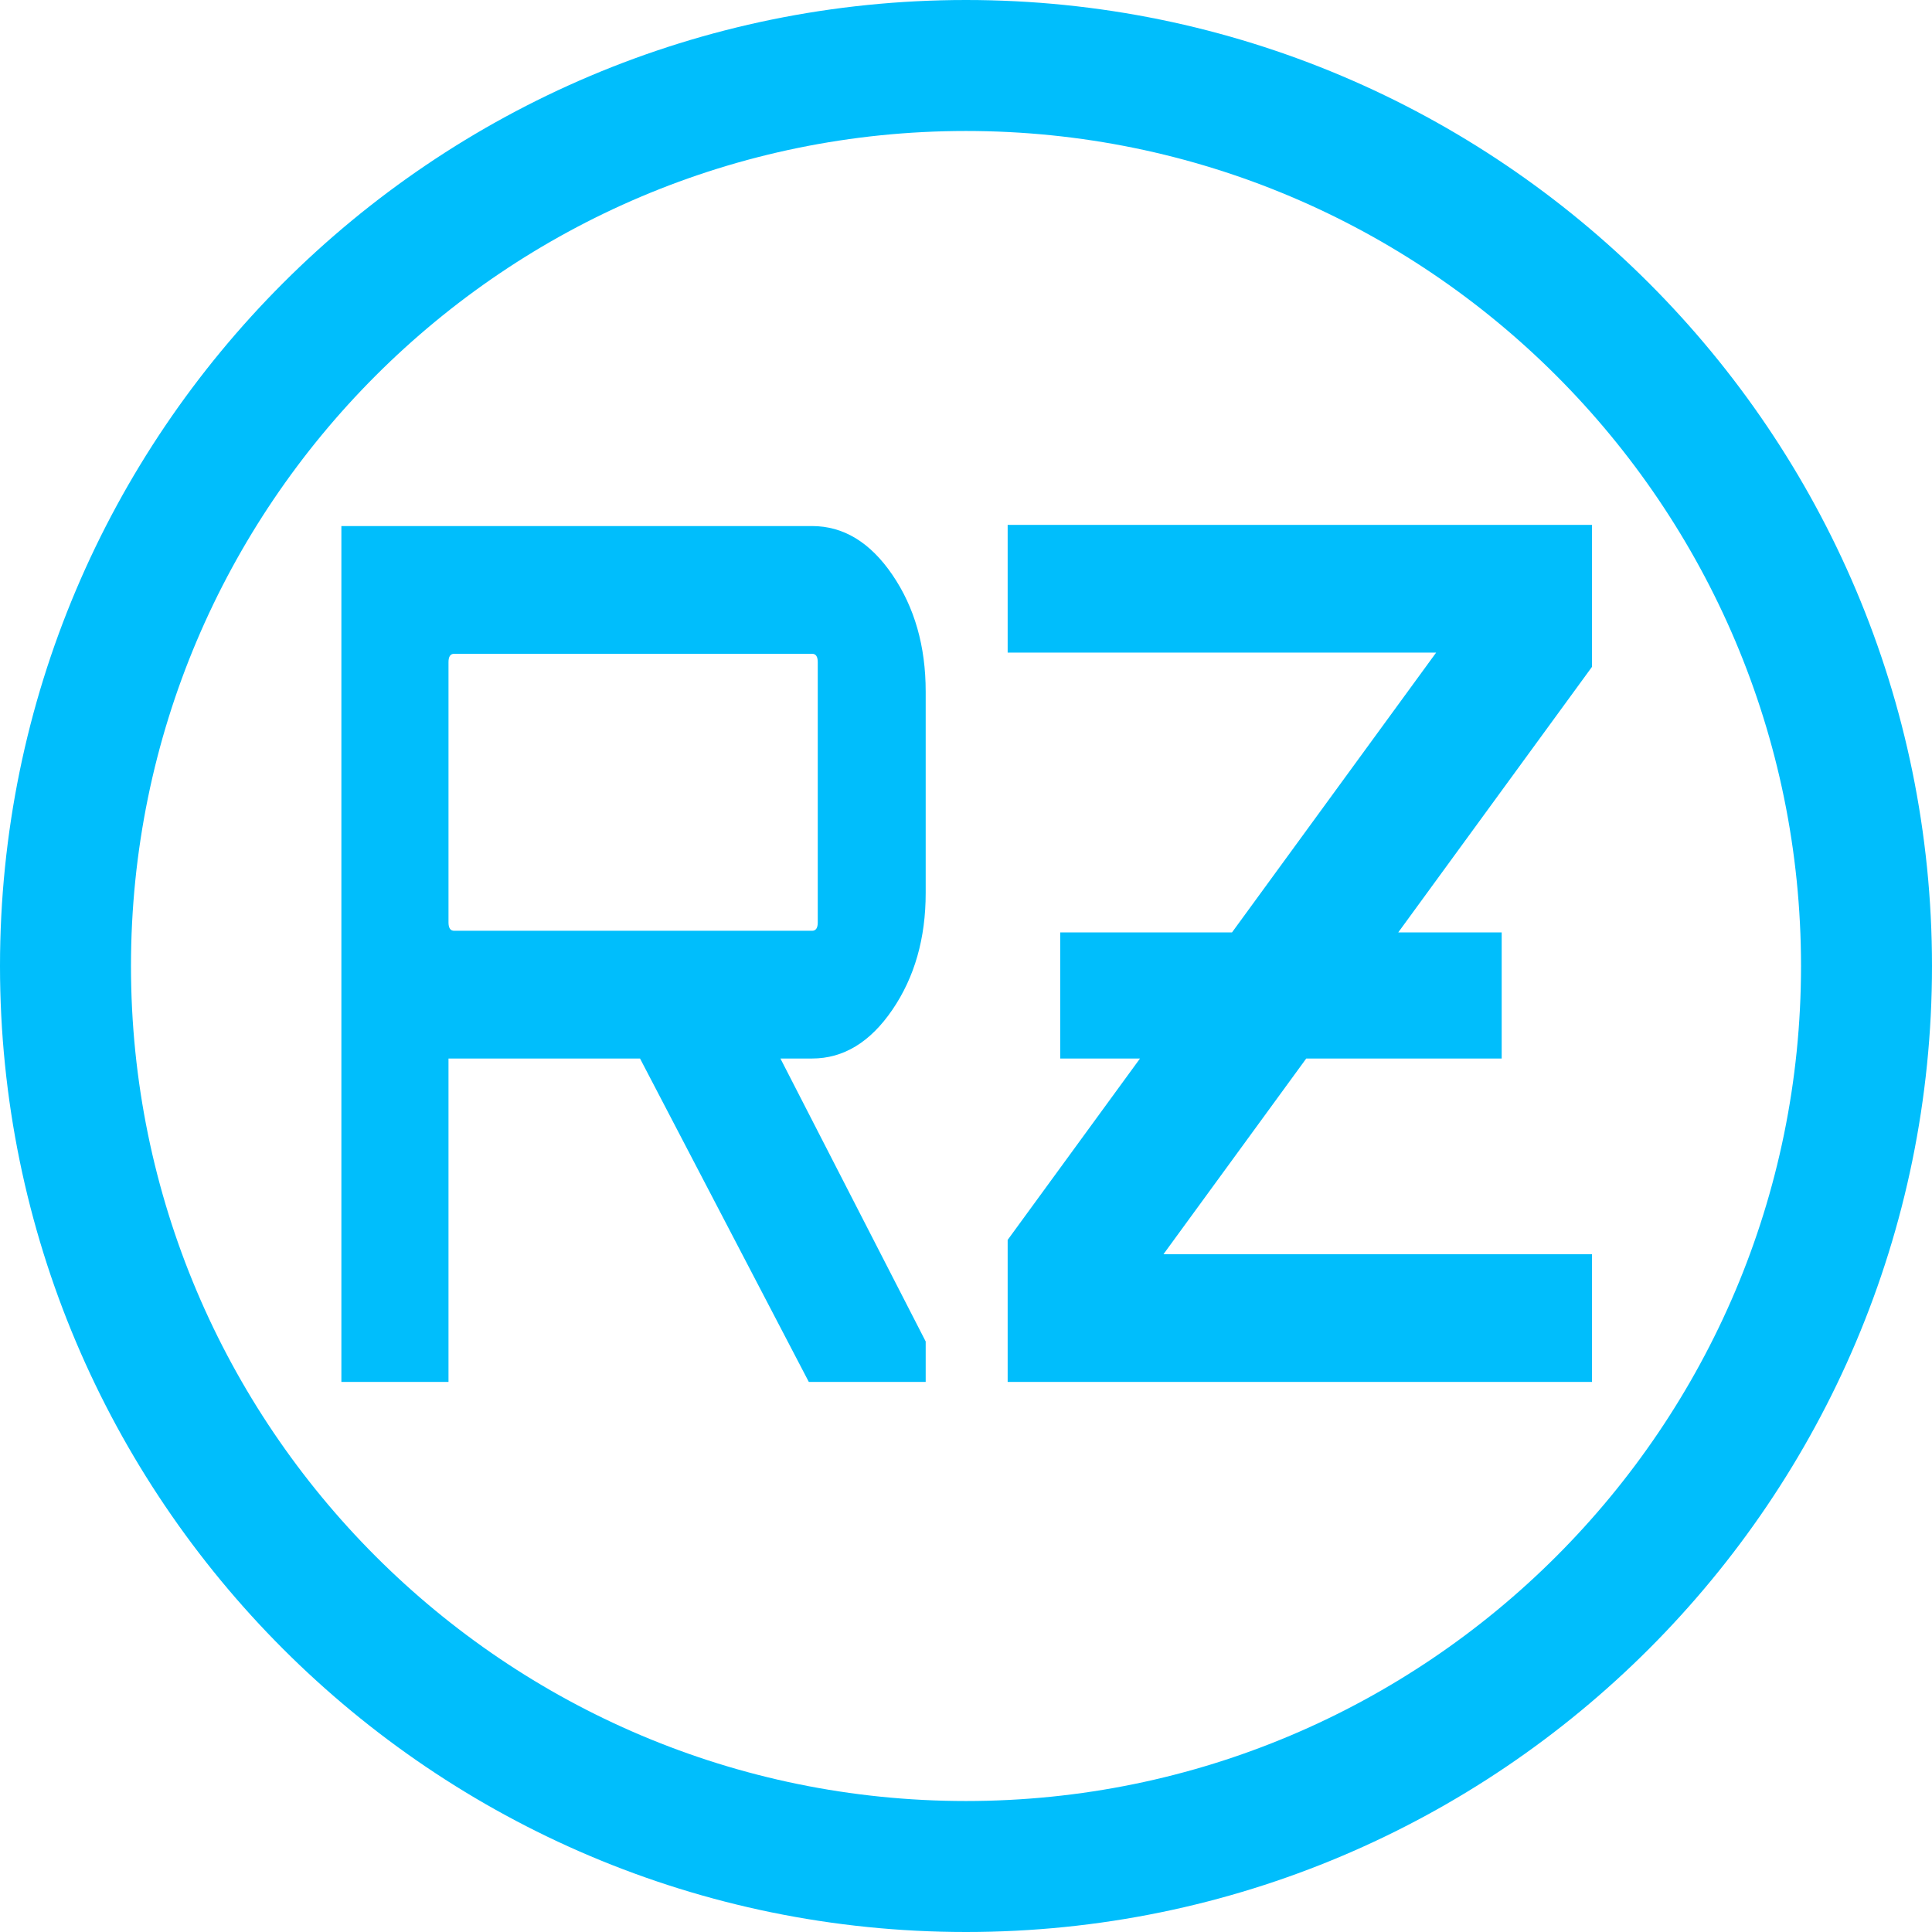
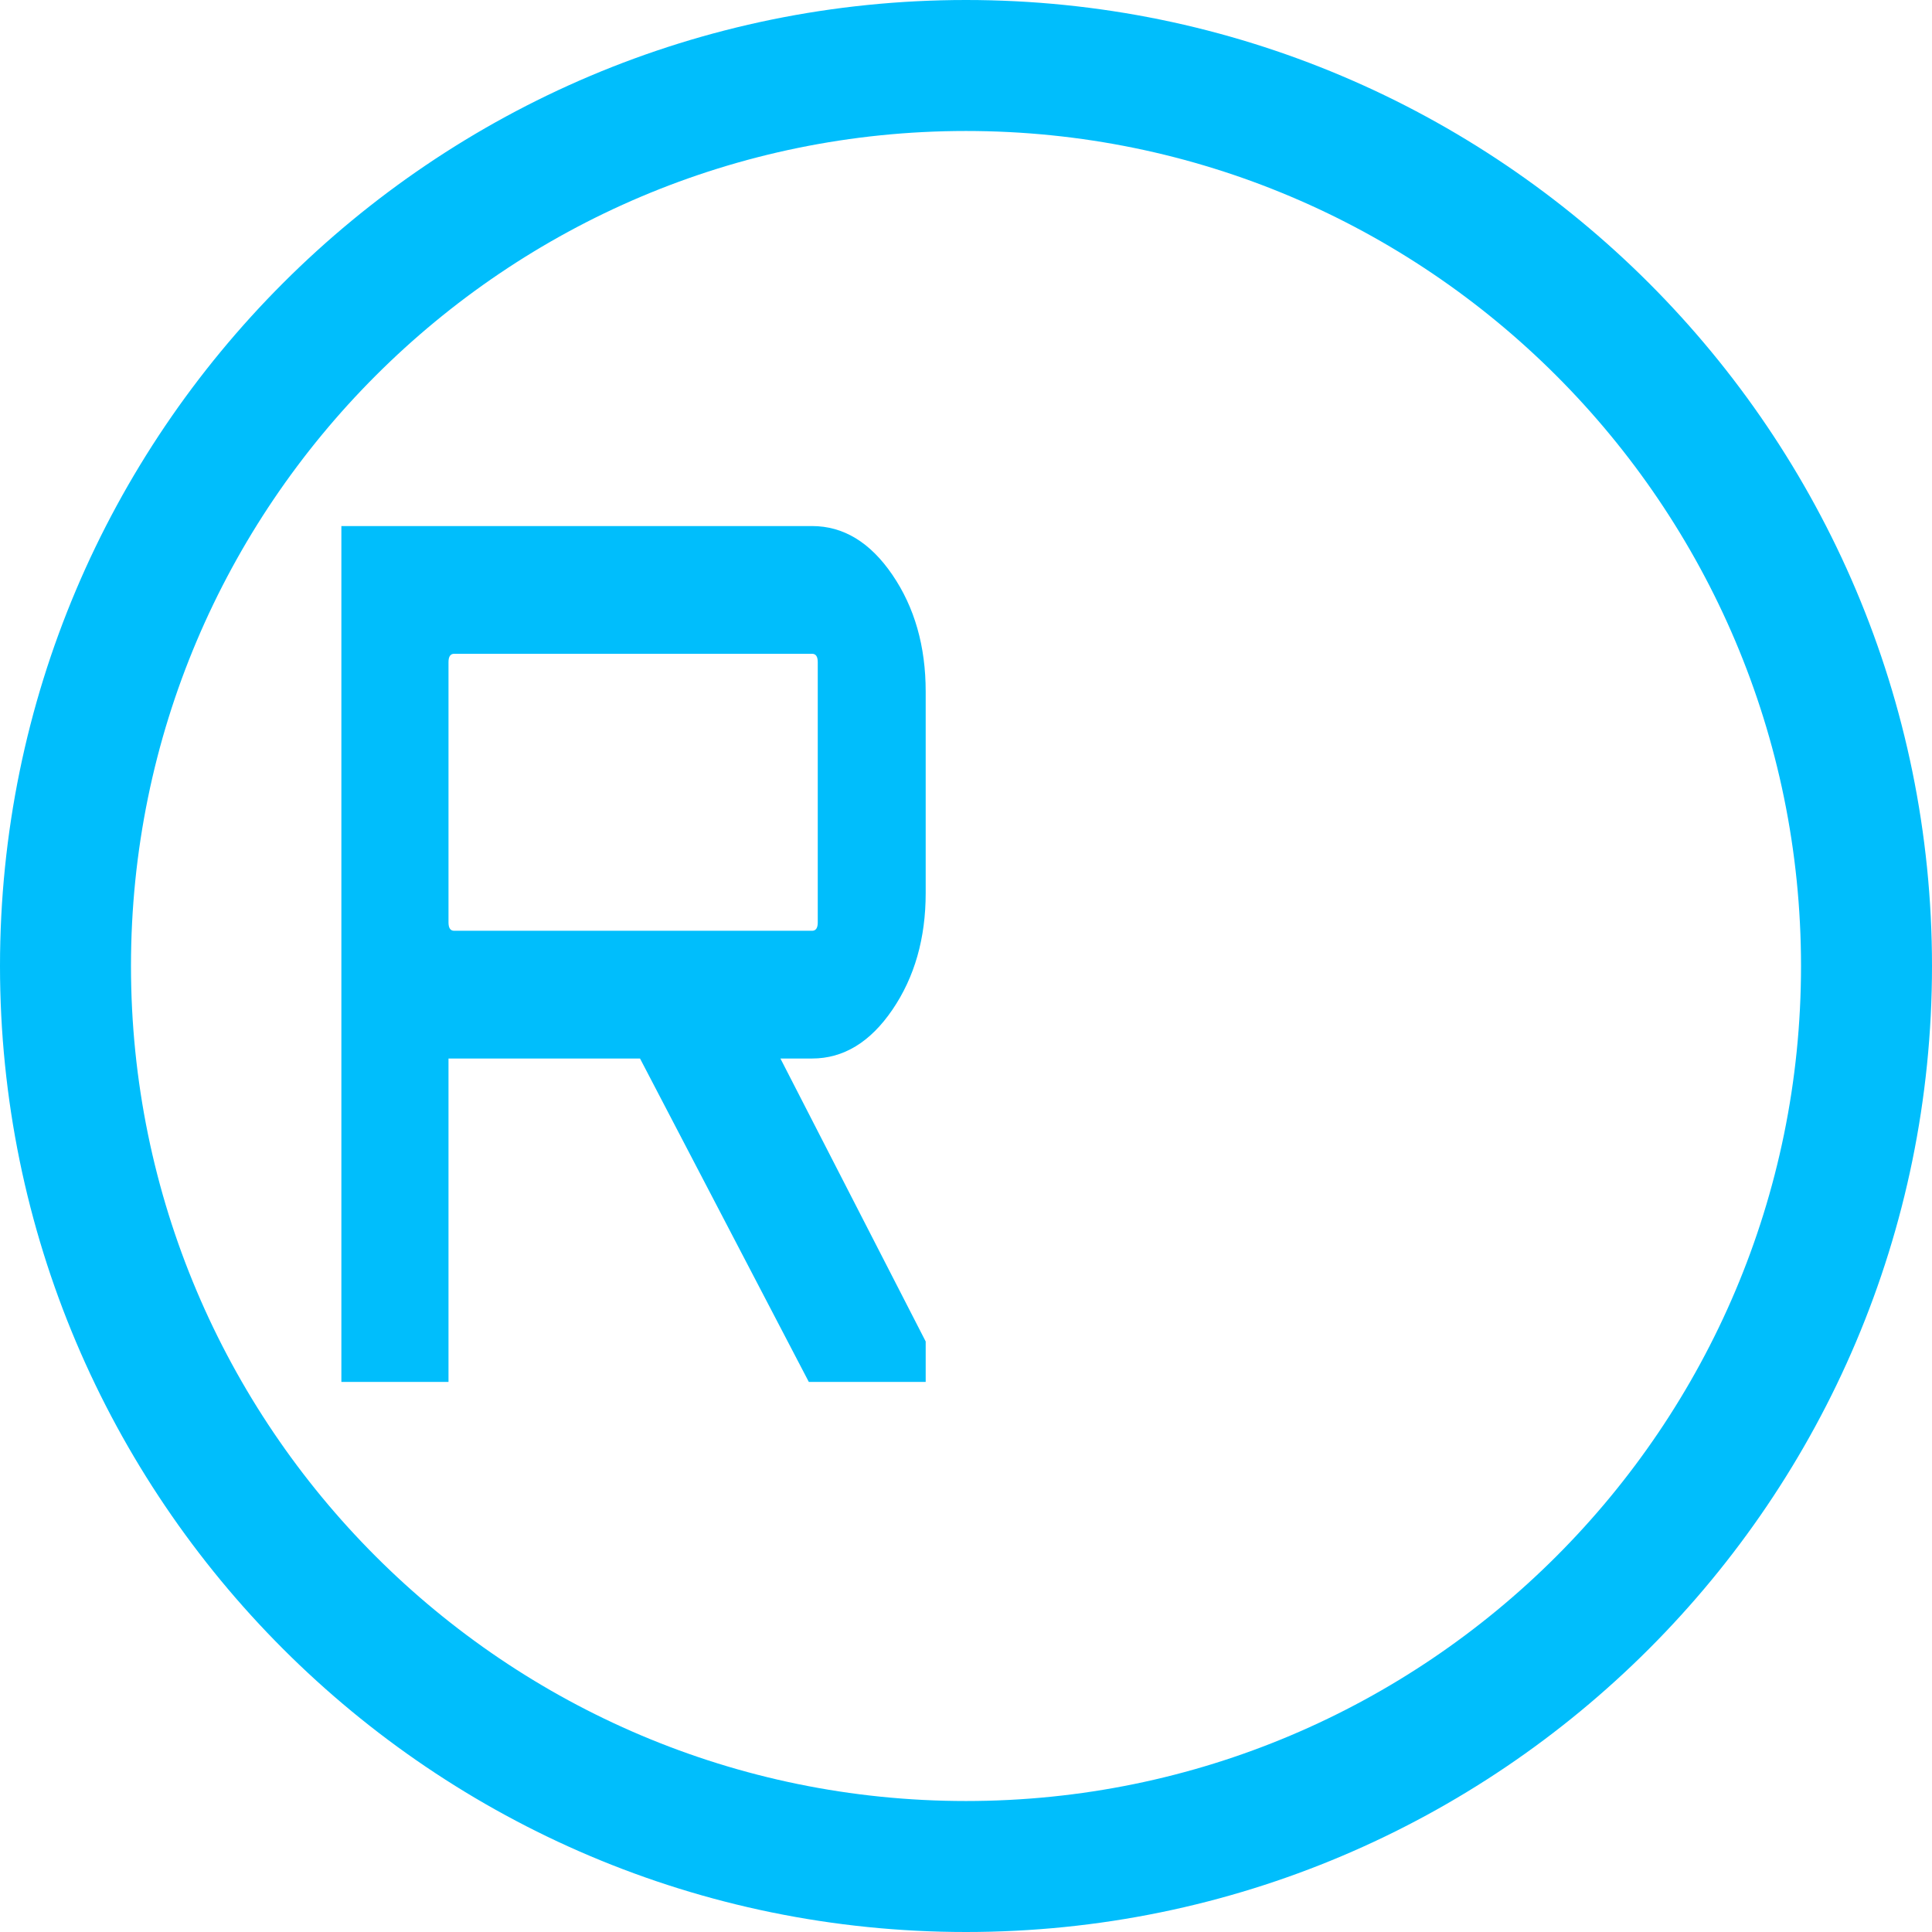
<svg xmlns="http://www.w3.org/2000/svg" width="100%" height="100%" viewBox="0 0 460 460" version="1.1" xml:space="preserve" style="fill-rule:evenodd;clip-rule:evenodd;stroke-linejoin:round;stroke-miterlimit:2;">
  <path d="M230,0c126.94,0 230,103.06 230,230c0,126.94 -103.06,230 -230,230c-126.94,0 -230,-103.06 -230,-230c0,-126.94 103.06,-230 230,-230Zm0,31.186c109.728,0 198.814,89.086 198.814,198.814c-0,109.728 -89.086,198.814 -198.814,198.814c-109.728,-0 -198.814,-89.086 -198.814,-198.814c0,-109.728 89.086,-198.814 198.814,-198.814Z" style="fill:#00befc;" />
  <g>
    <path d="M220.402,164.646l0,47.985c0,10.77 -2.64,20.029 -7.922,27.776c-5.281,7.747 -11.658,11.62 -19.129,11.62l-7.536,0l34.587,67.37l0,9.636l-27.824,0l-40.191,-77.006l-45.601,0l0,77.006l-25.505,0l-0,-203.783l112.07,0c7.471,0 13.848,3.874 19.129,11.621c5.282,7.746 7.922,17.005 7.922,27.775Zm-112.263,56.969l85.212,-0c0.902,-0 1.353,-0.661 1.353,-1.984l-0,-61.985c-0,-1.322 -0.451,-1.984 -1.353,-1.984l-85.212,0c-0.902,0 -1.353,0.662 -1.353,1.984l0,61.985c0,1.323 0.451,1.984 1.353,1.984Z" style="fill:#00befc;fill-rule:nonzero;" />
-     <path d="M239.918,155.379l0,-30.412l139.122,-0l0,33.813l-46.123,63.22l24.627,0l0,30.027l-46.533,0l-33.994,46.594l102.023,0l0,30.412l-139.122,0l0,-33.813l31.512,-43.193l-19,0l0,-30.027l40.907,0l48.604,-66.621l-102.023,-0Z" style="fill:#00befc;fill-rule:nonzero;" />
  </g>
</svg>